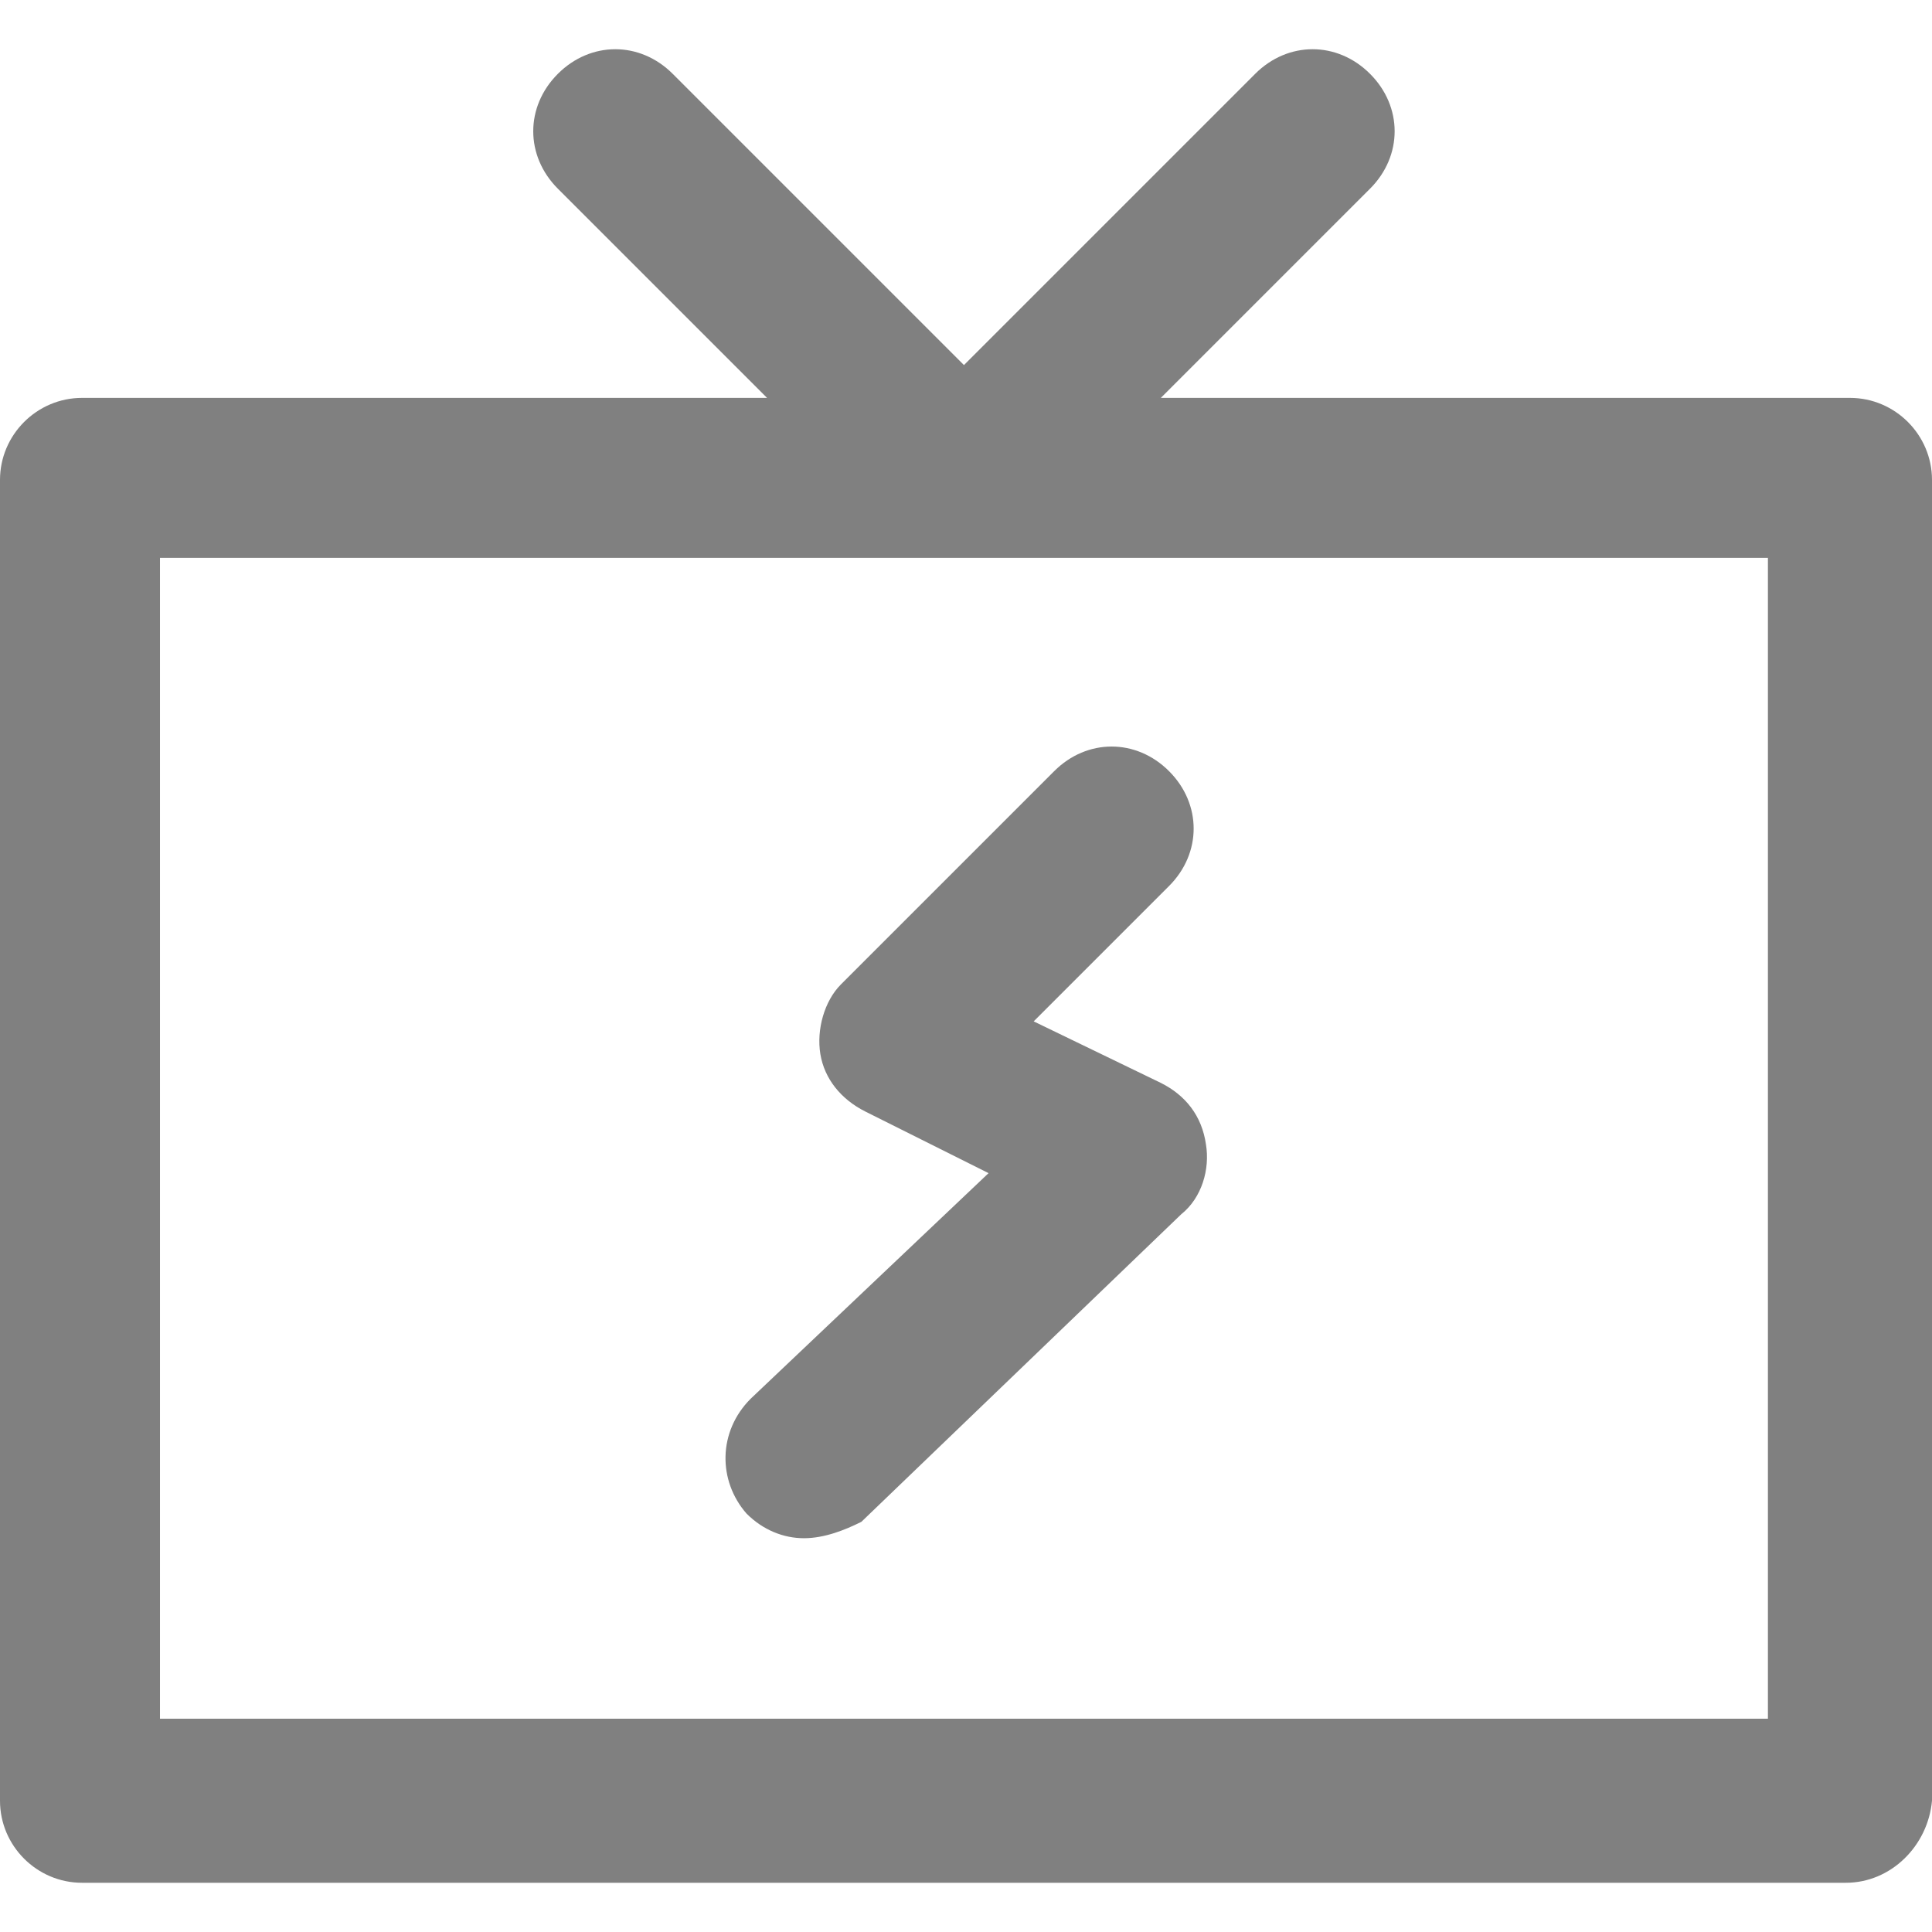
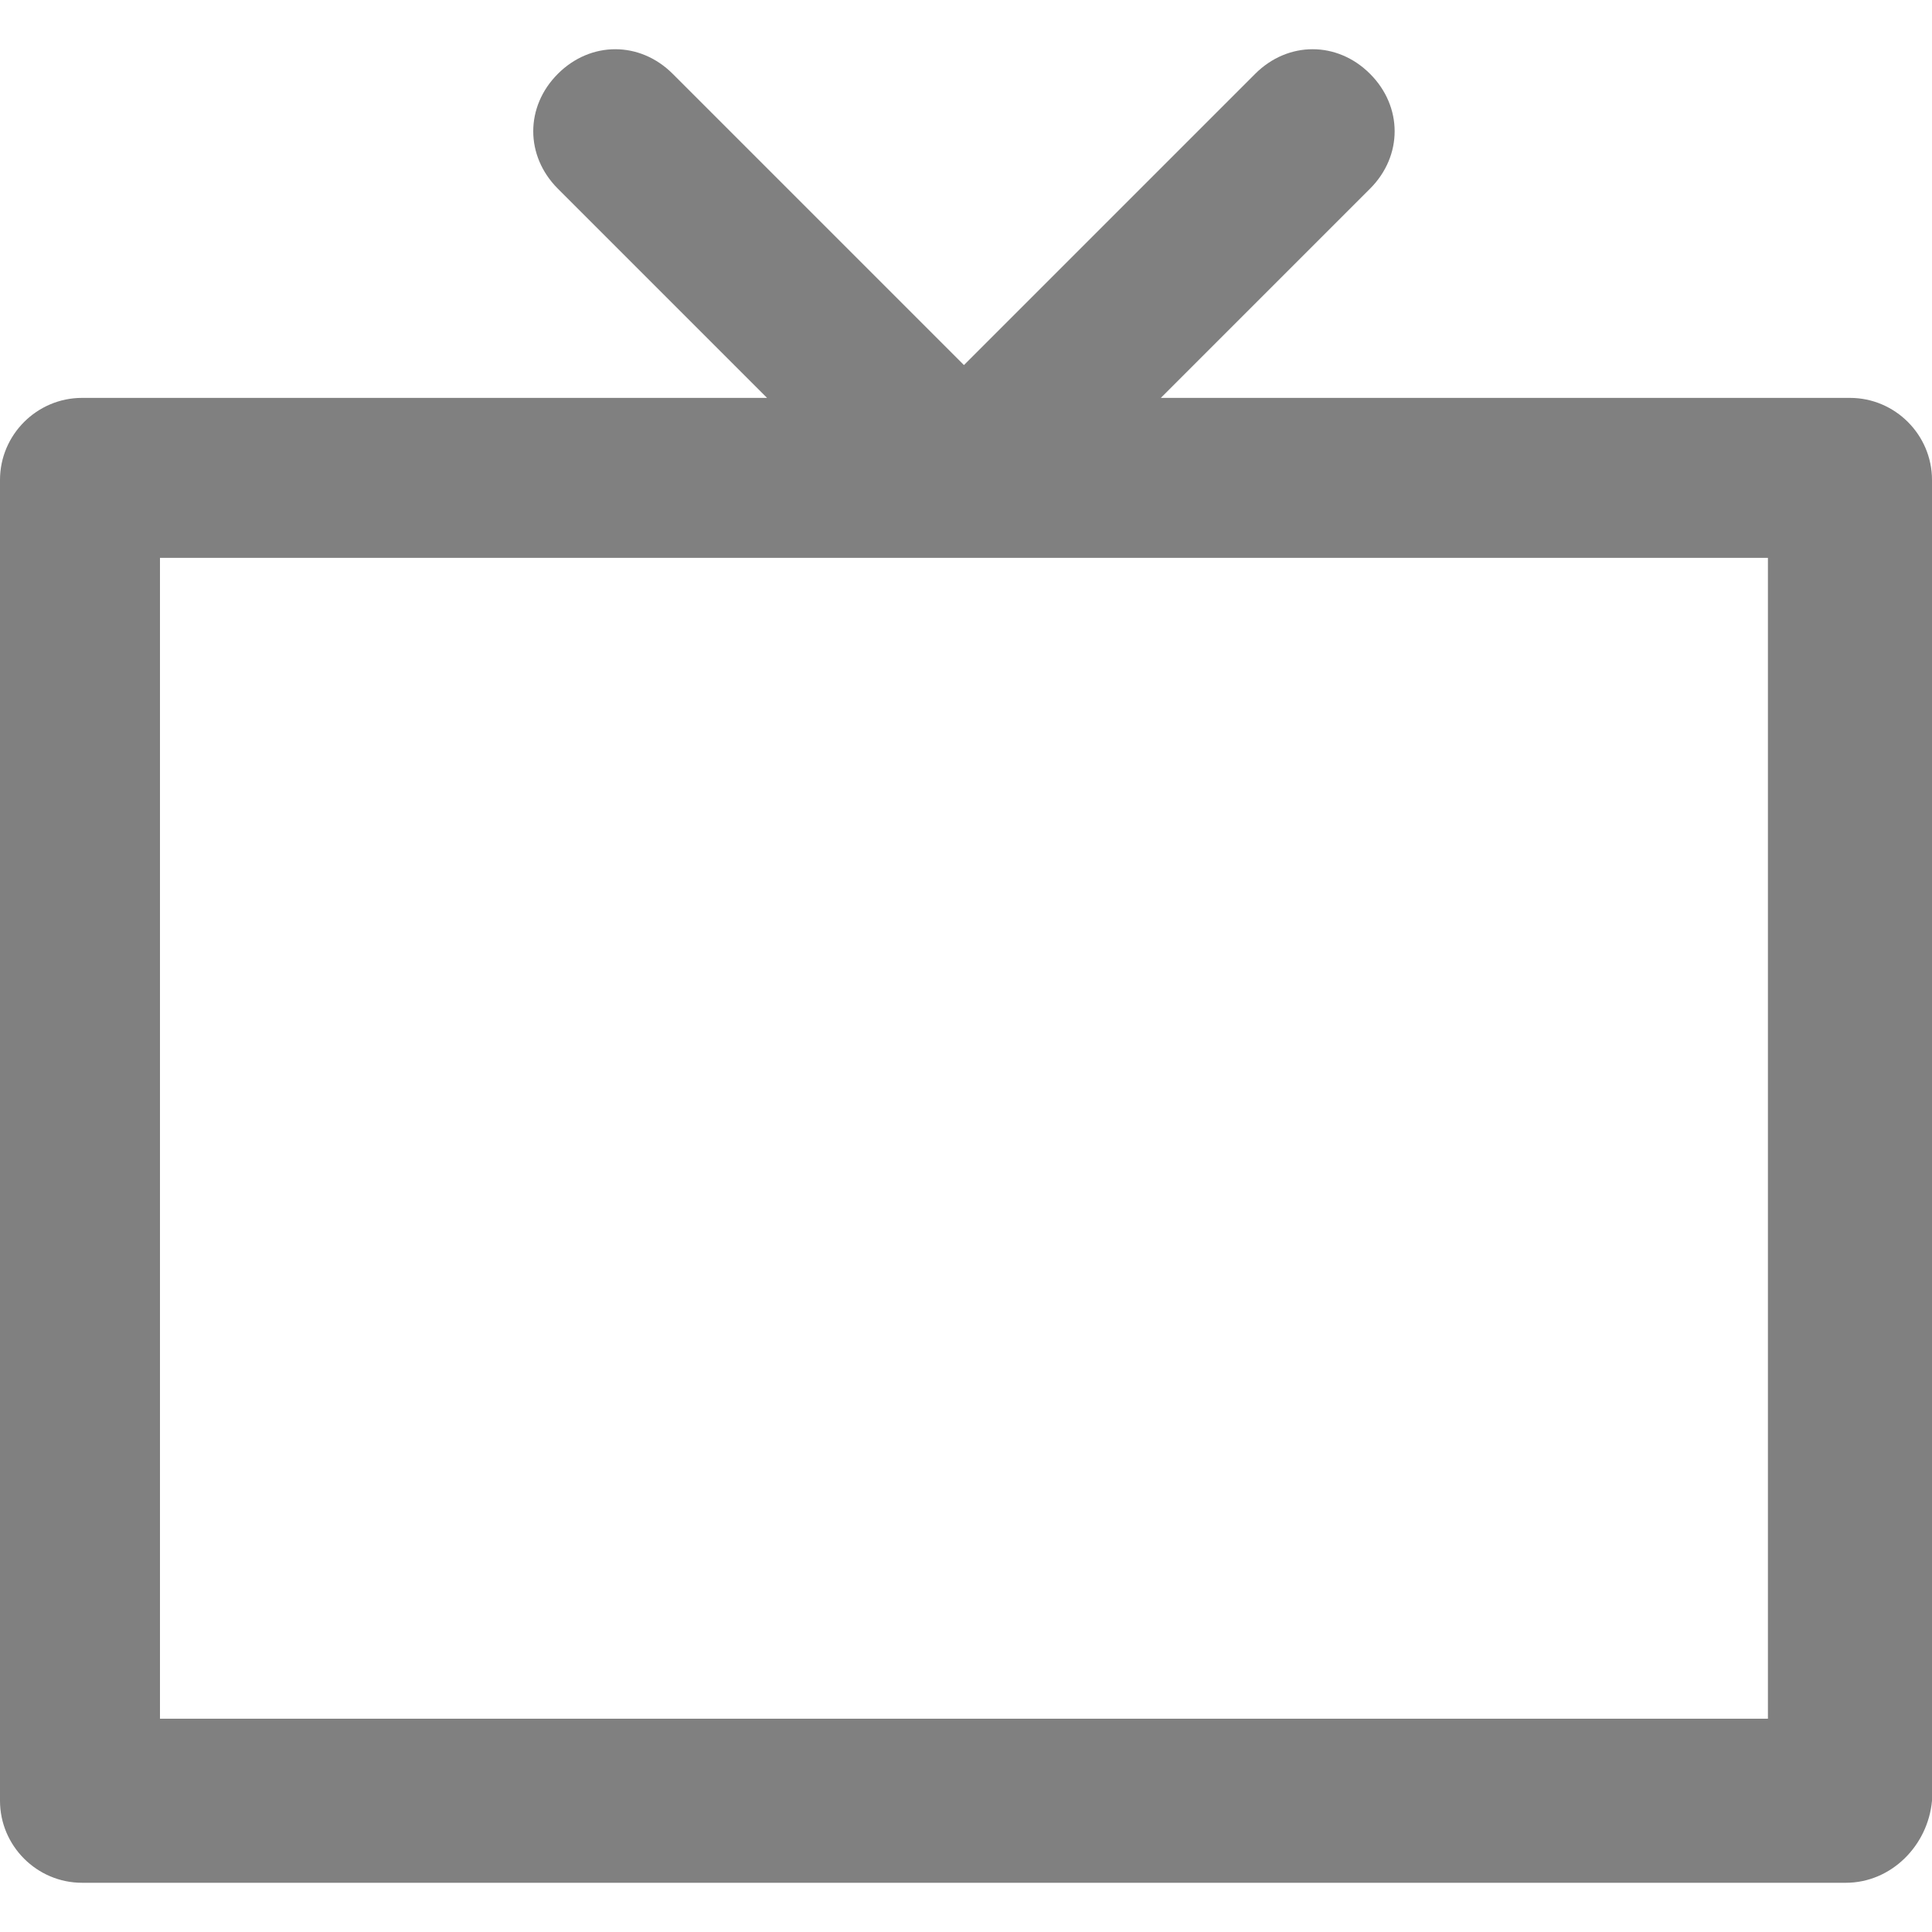
<svg xmlns="http://www.w3.org/2000/svg" fill="#808080" height="800px" width="800px" version="1.1" id="Layer_1" viewBox="0 0 502.4 502.4" xml:space="preserve">
  <g>
    <g>
      <path d="M481.066,103.467h-179.2l54.4-54.4c8.533-8.533,8.533-21.333,0-29.867s-21.333-8.533-29.867,0l-75.733,75.733    L174.933,19.2c-8.533-8.533-21.333-8.533-29.867,0s-8.533,21.333,0,29.867l54.4,54.4H21.333C9.6,103.467,0,113.067,0,124.8    v343.467C0,480,9.6,489.6,21.333,489.6H480c11.733,0,21.333-9.6,22.4-21.333V124.8C502.4,113.067,492.8,103.467,481.066,103.467z     M459.733,446.933H41.6V145.067h418.133V446.933z" />
    </g>
  </g>
  <g>
    <g>
-       <path d="M313.6,297.6c-1.067-7.467-5.333-12.8-11.733-16l-33.067-16l35.2-35.2c8.533-8.533,8.533-21.333,0-29.867    s-21.333-8.533-29.867,0L218.666,256c-4.266,4.266-6.4,11.733-5.333,18.133c1.067,6.4,5.333,11.733,11.733,14.933l32,16    L195.2,363.733c-8.533,8.533-8.533,21.333-1.067,29.867c4.267,4.267,9.6,6.4,14.933,6.4c5.333,0,10.667-2.133,14.933-4.267    l83.2-80C312.533,311.467,314.666,304,313.6,297.6z" />
-     </g>
+       </g>
  </g>
</svg>